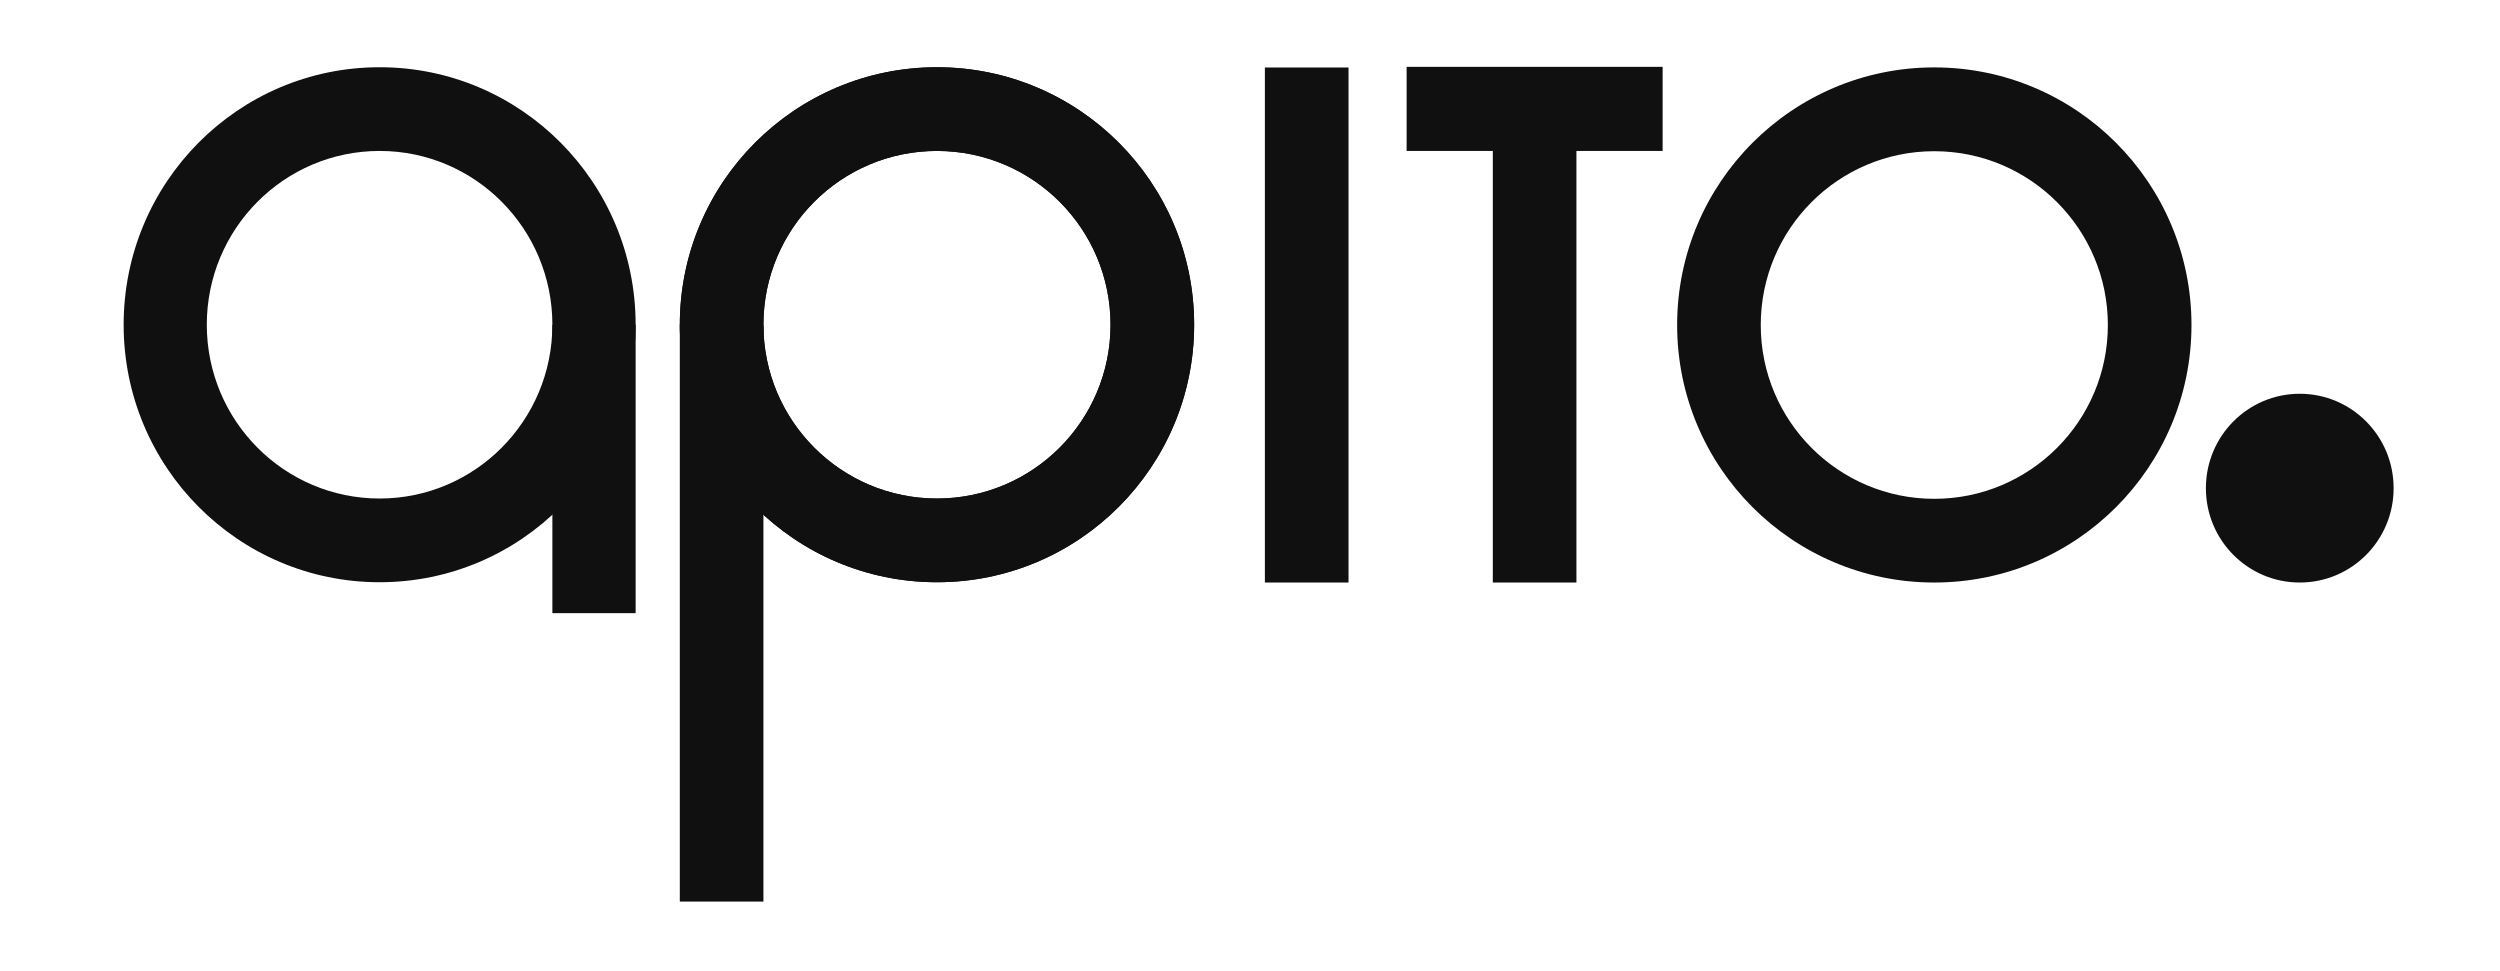
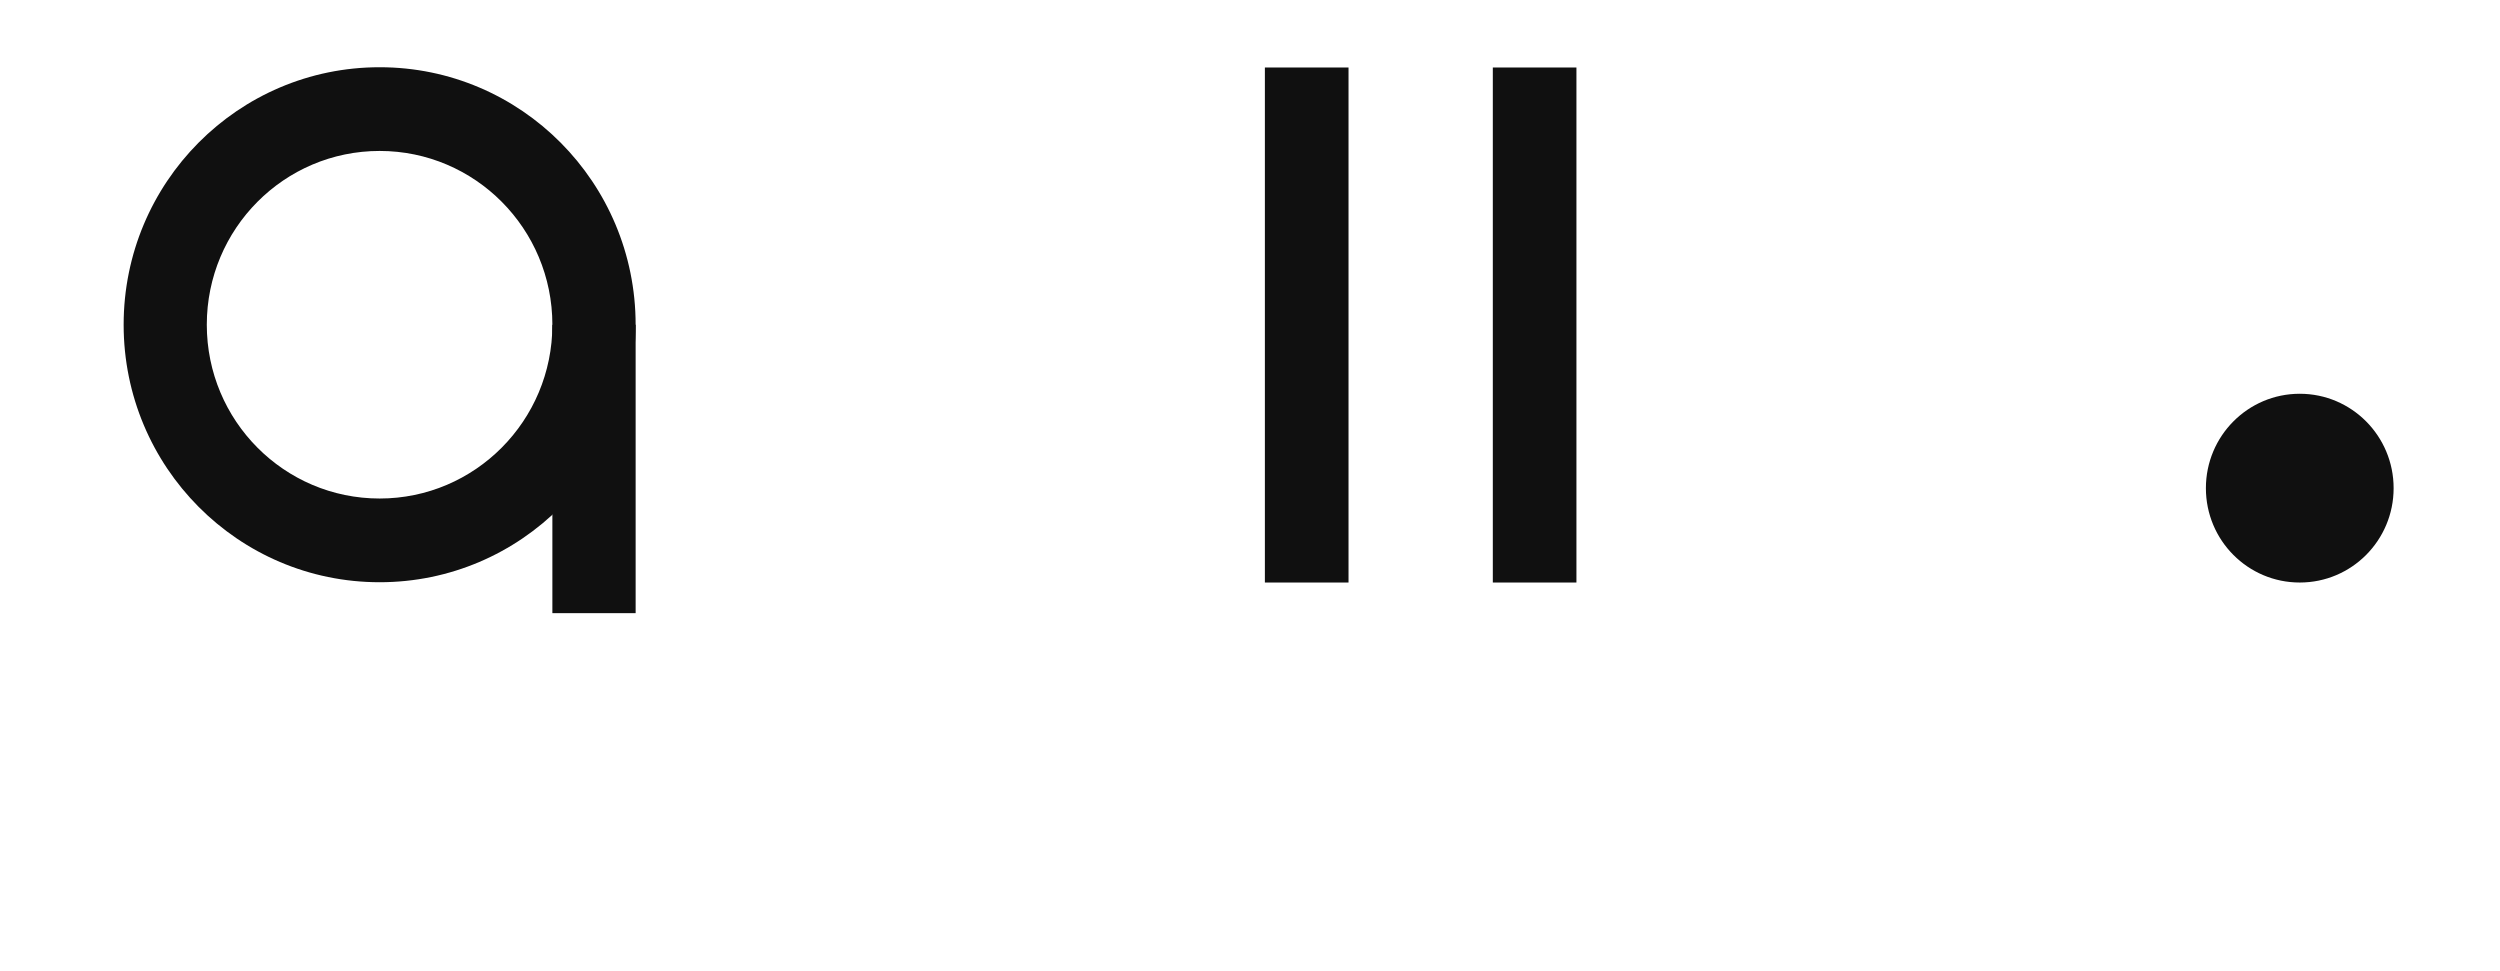
<svg xmlns="http://www.w3.org/2000/svg" width="103px" height="40px" viewBox="0 0 102 40" version="1.1">
  <g id="surface1">
    <path style=" stroke:none;fill-rule:nonzero;fill:rgb(6.275%,6.275%,6.275%);fill-opacity:1;" d="M 15.141 23.988 C 9.312 23.988 4.594 19.238 4.594 13.379 C 4.594 7.52 9.312 2.77 15.141 2.77 C 20.965 2.77 25.688 7.52 25.688 13.379 C 25.688 19.238 20.965 23.988 15.141 23.988 Z M 22.258 13.379 C 22.258 9.422 19.07 6.219 15.141 6.219 C 11.207 6.219 8.02 9.426 8.02 13.379 C 8.02 17.332 11.207 20.539 15.141 20.539 C 19.07 20.539 22.258 17.332 22.258 13.379 Z M 22.258 13.379 " />
    <path style=" stroke:none;fill-rule:nonzero;fill:rgb(6.275%,6.275%,6.275%);fill-opacity:1;" d="M 25.688 13.379 L 25.688 25.262 L 22.258 25.262 L 22.258 13.379 Z M 25.688 13.379 " />
-     <path style=" stroke:none;fill-rule:nonzero;fill:rgb(6.275%,6.275%,6.275%);fill-opacity:1;" d="M 38.102 23.988 C 43.953 23.988 48.699 19.238 48.699 13.379 C 48.699 7.52 43.953 2.77 38.102 2.77 C 32.25 2.77 27.508 7.52 27.508 13.379 C 27.508 19.238 32.25 23.988 38.102 23.988 Z M 30.953 13.379 C 30.953 9.422 34.152 6.219 38.102 6.219 C 42.051 6.219 45.254 9.426 45.254 13.379 C 45.254 17.332 42.051 20.539 38.102 20.539 C 34.152 20.539 30.953 17.332 30.953 13.379 Z M 30.953 13.379 " />
-     <path style=" stroke:none;fill-rule:nonzero;fill:rgb(6.275%,6.275%,6.275%);fill-opacity:1;" d="M 30.953 13.379 L 30.953 37.145 L 27.508 37.145 L 27.508 13.379 Z M 30.953 13.379 " />
    <path style=" stroke:none;fill-rule:nonzero;fill:rgb(6.275%,6.275%,6.275%);fill-opacity:1;" d="M 55.059 2.781 L 55.059 24 L 51.613 24 L 51.613 2.781 Z M 55.059 2.781 " />
    <path style=" stroke:none;fill-rule:nonzero;fill:rgb(6.275%,6.275%,6.275%);fill-opacity:1;" d="M 64.449 2.781 L 64.449 24 L 61.004 24 L 61.004 2.781 Z M 64.449 2.781 " />
-     <path style=" stroke:none;fill-rule:nonzero;fill:rgb(6.275%,6.275%,6.275%);fill-opacity:1;" d="M 57.453 2.754 L 68 2.754 L 68 6.219 L 57.453 6.219 Z M 57.453 2.754 " />
-     <path style=" stroke:none;fill-rule:nonzero;fill:rgb(6.275%,6.275%,6.275%);fill-opacity:1;" d="M 38.102 23.988 C 43.953 23.988 48.699 19.238 48.699 13.379 C 48.699 7.52 43.953 2.77 38.102 2.77 C 32.25 2.77 27.508 7.52 27.508 13.379 C 27.508 19.238 32.25 23.988 38.102 23.988 Z M 30.953 13.379 C 30.953 9.422 34.152 6.219 38.102 6.219 C 42.051 6.219 45.254 9.426 45.254 13.379 C 45.254 17.332 42.051 20.539 38.102 20.539 C 34.152 20.539 30.953 17.332 30.953 13.379 Z M 30.953 13.379 " />
-     <path style=" stroke:none;fill-rule:nonzero;fill:rgb(6.275%,6.275%,6.275%);fill-opacity:1;" d="M 79.191 24 C 85.043 24 89.789 19.25 89.789 13.391 C 89.789 7.531 85.043 2.777 79.191 2.777 C 73.34 2.777 68.598 7.531 68.598 13.391 C 68.598 19.25 73.34 24 79.191 24 Z M 72.043 13.391 C 72.043 9.434 75.242 6.23 79.191 6.23 C 83.141 6.23 86.344 9.438 86.344 13.391 C 86.344 17.344 83.141 20.551 79.191 20.551 C 75.242 20.551 72.043 17.344 72.043 13.391 Z M 72.043 13.391 " />
    <path style=" stroke:none;fill-rule:nonzero;fill:rgb(6.275%,6.275%,6.275%);fill-opacity:1;" d="M 98.117 20.113 C 98.117 17.965 96.387 16.223 94.25 16.223 C 92.113 16.223 90.383 17.965 90.383 20.113 C 90.383 22.262 92.113 24 94.25 24 C 96.387 24 98.117 22.262 98.117 20.113 Z M 98.117 20.113 " />
  </g>
</svg>